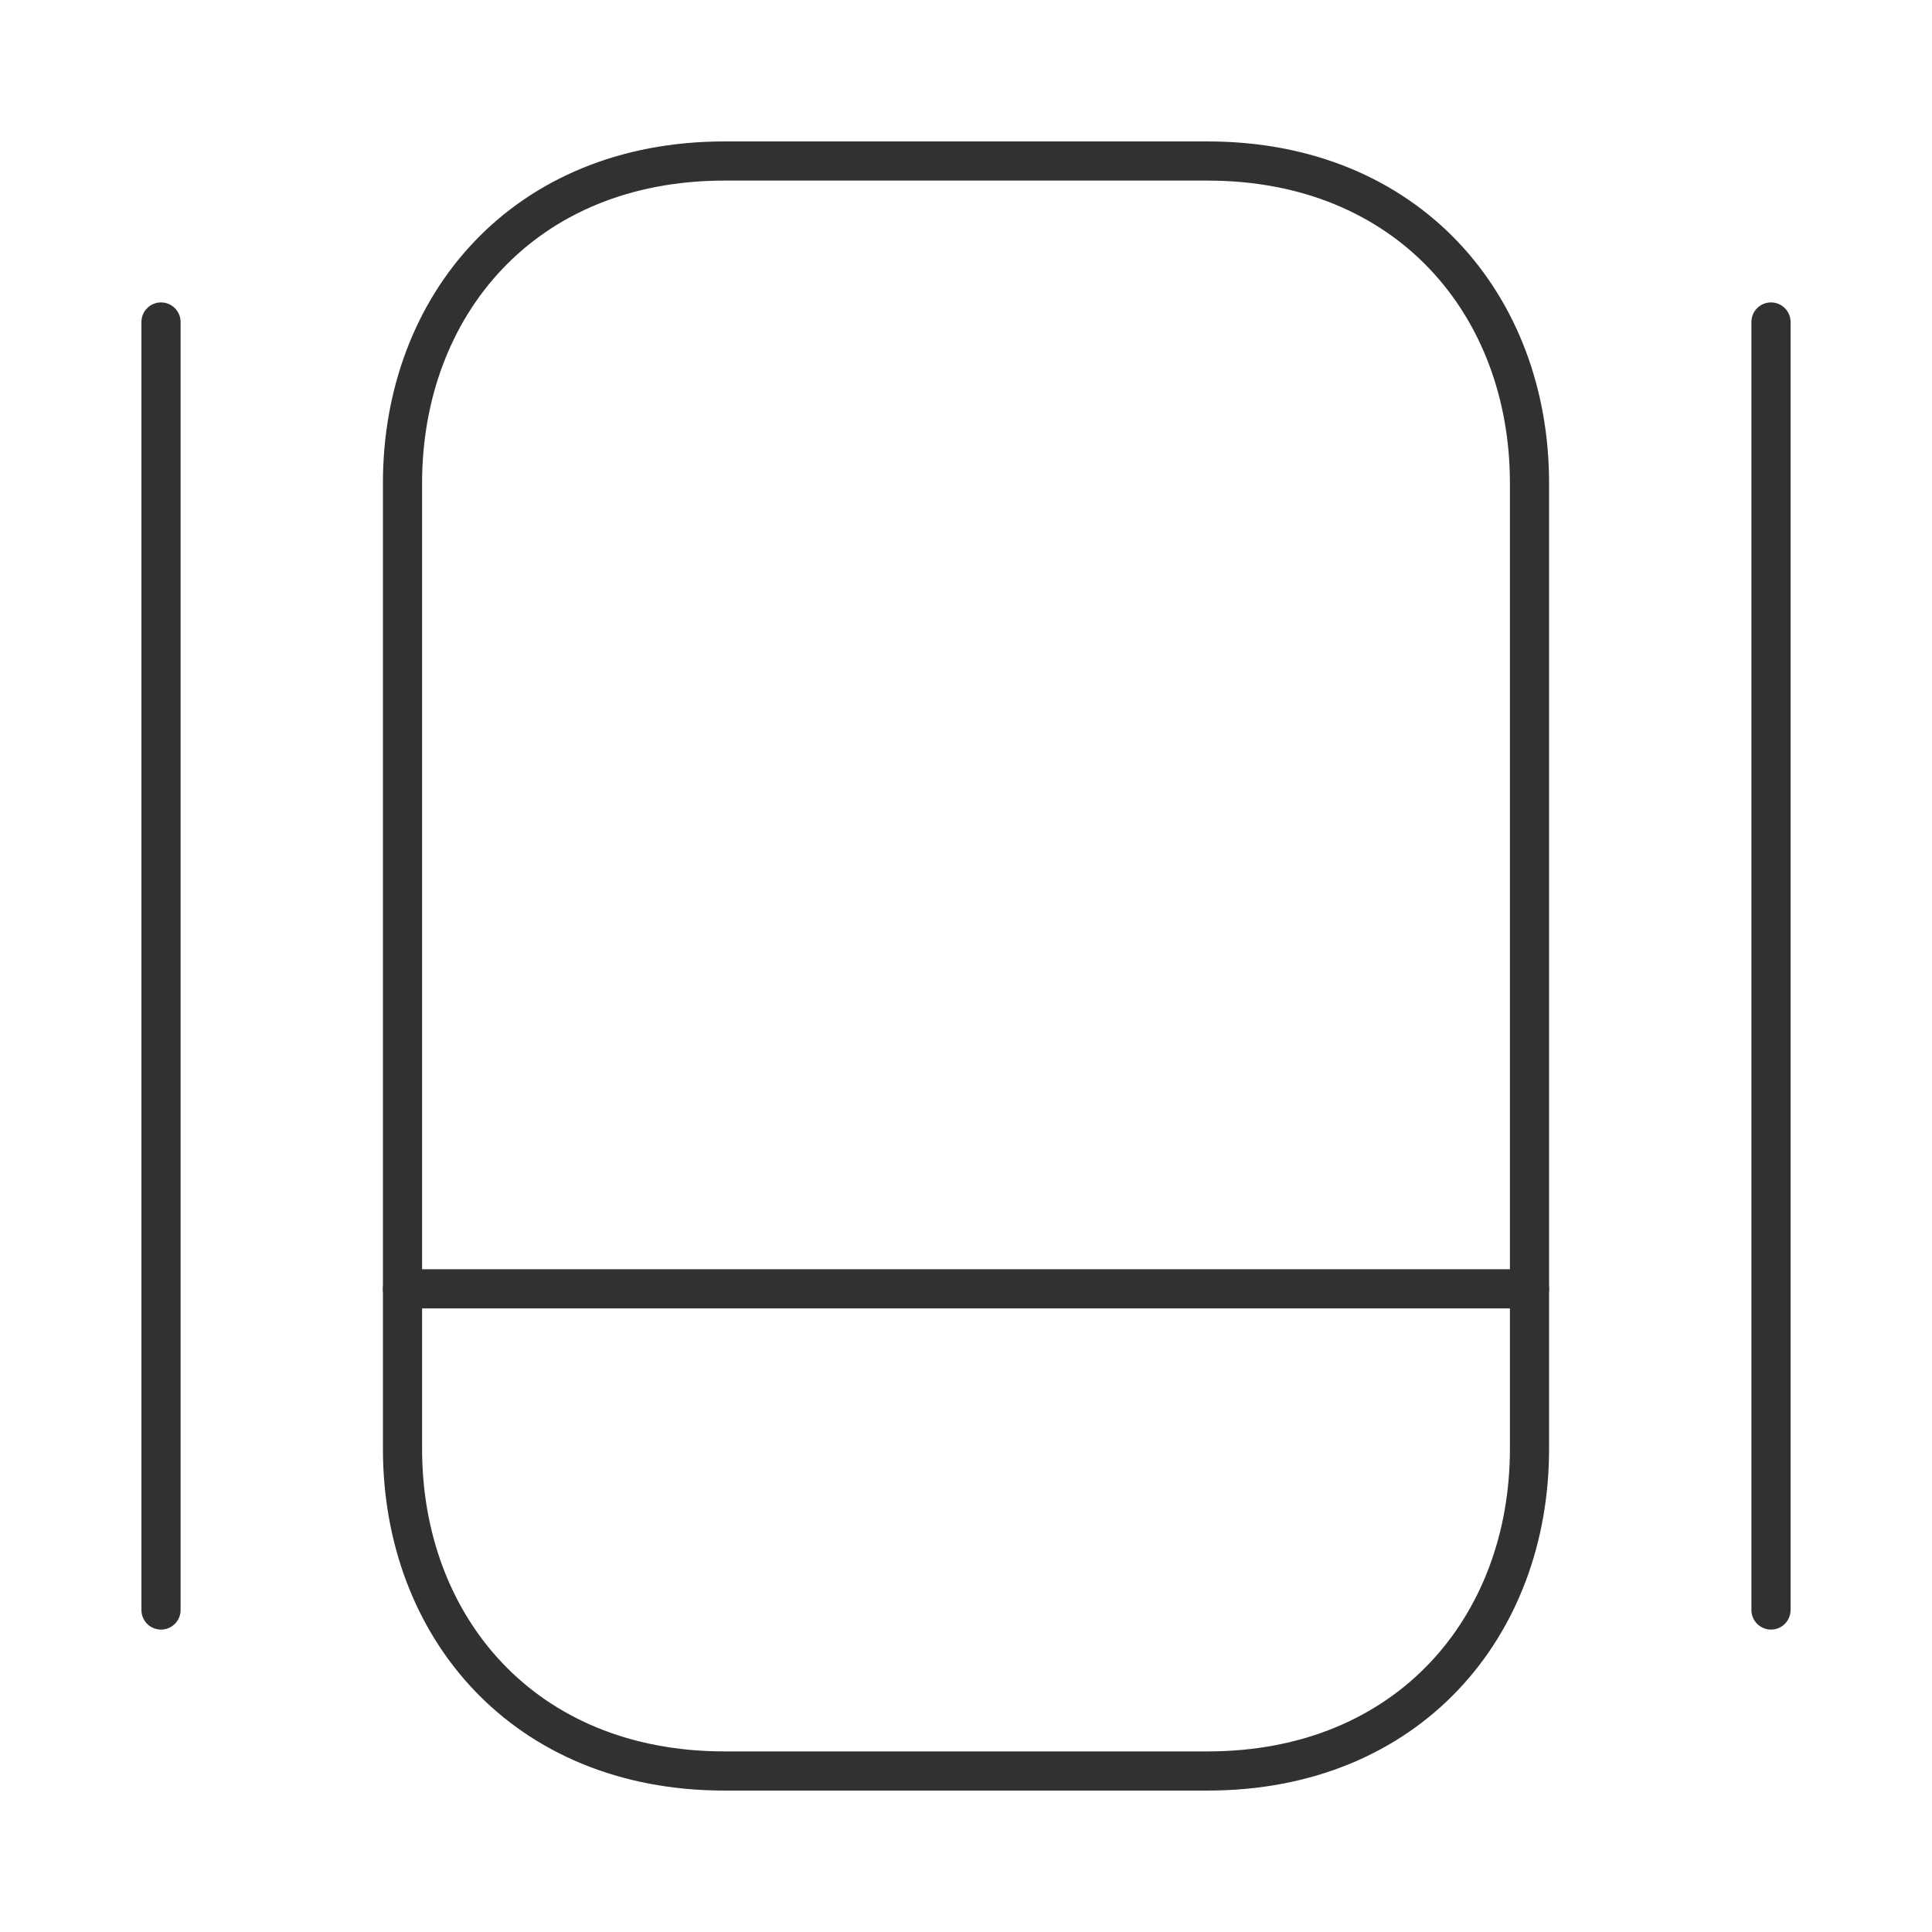
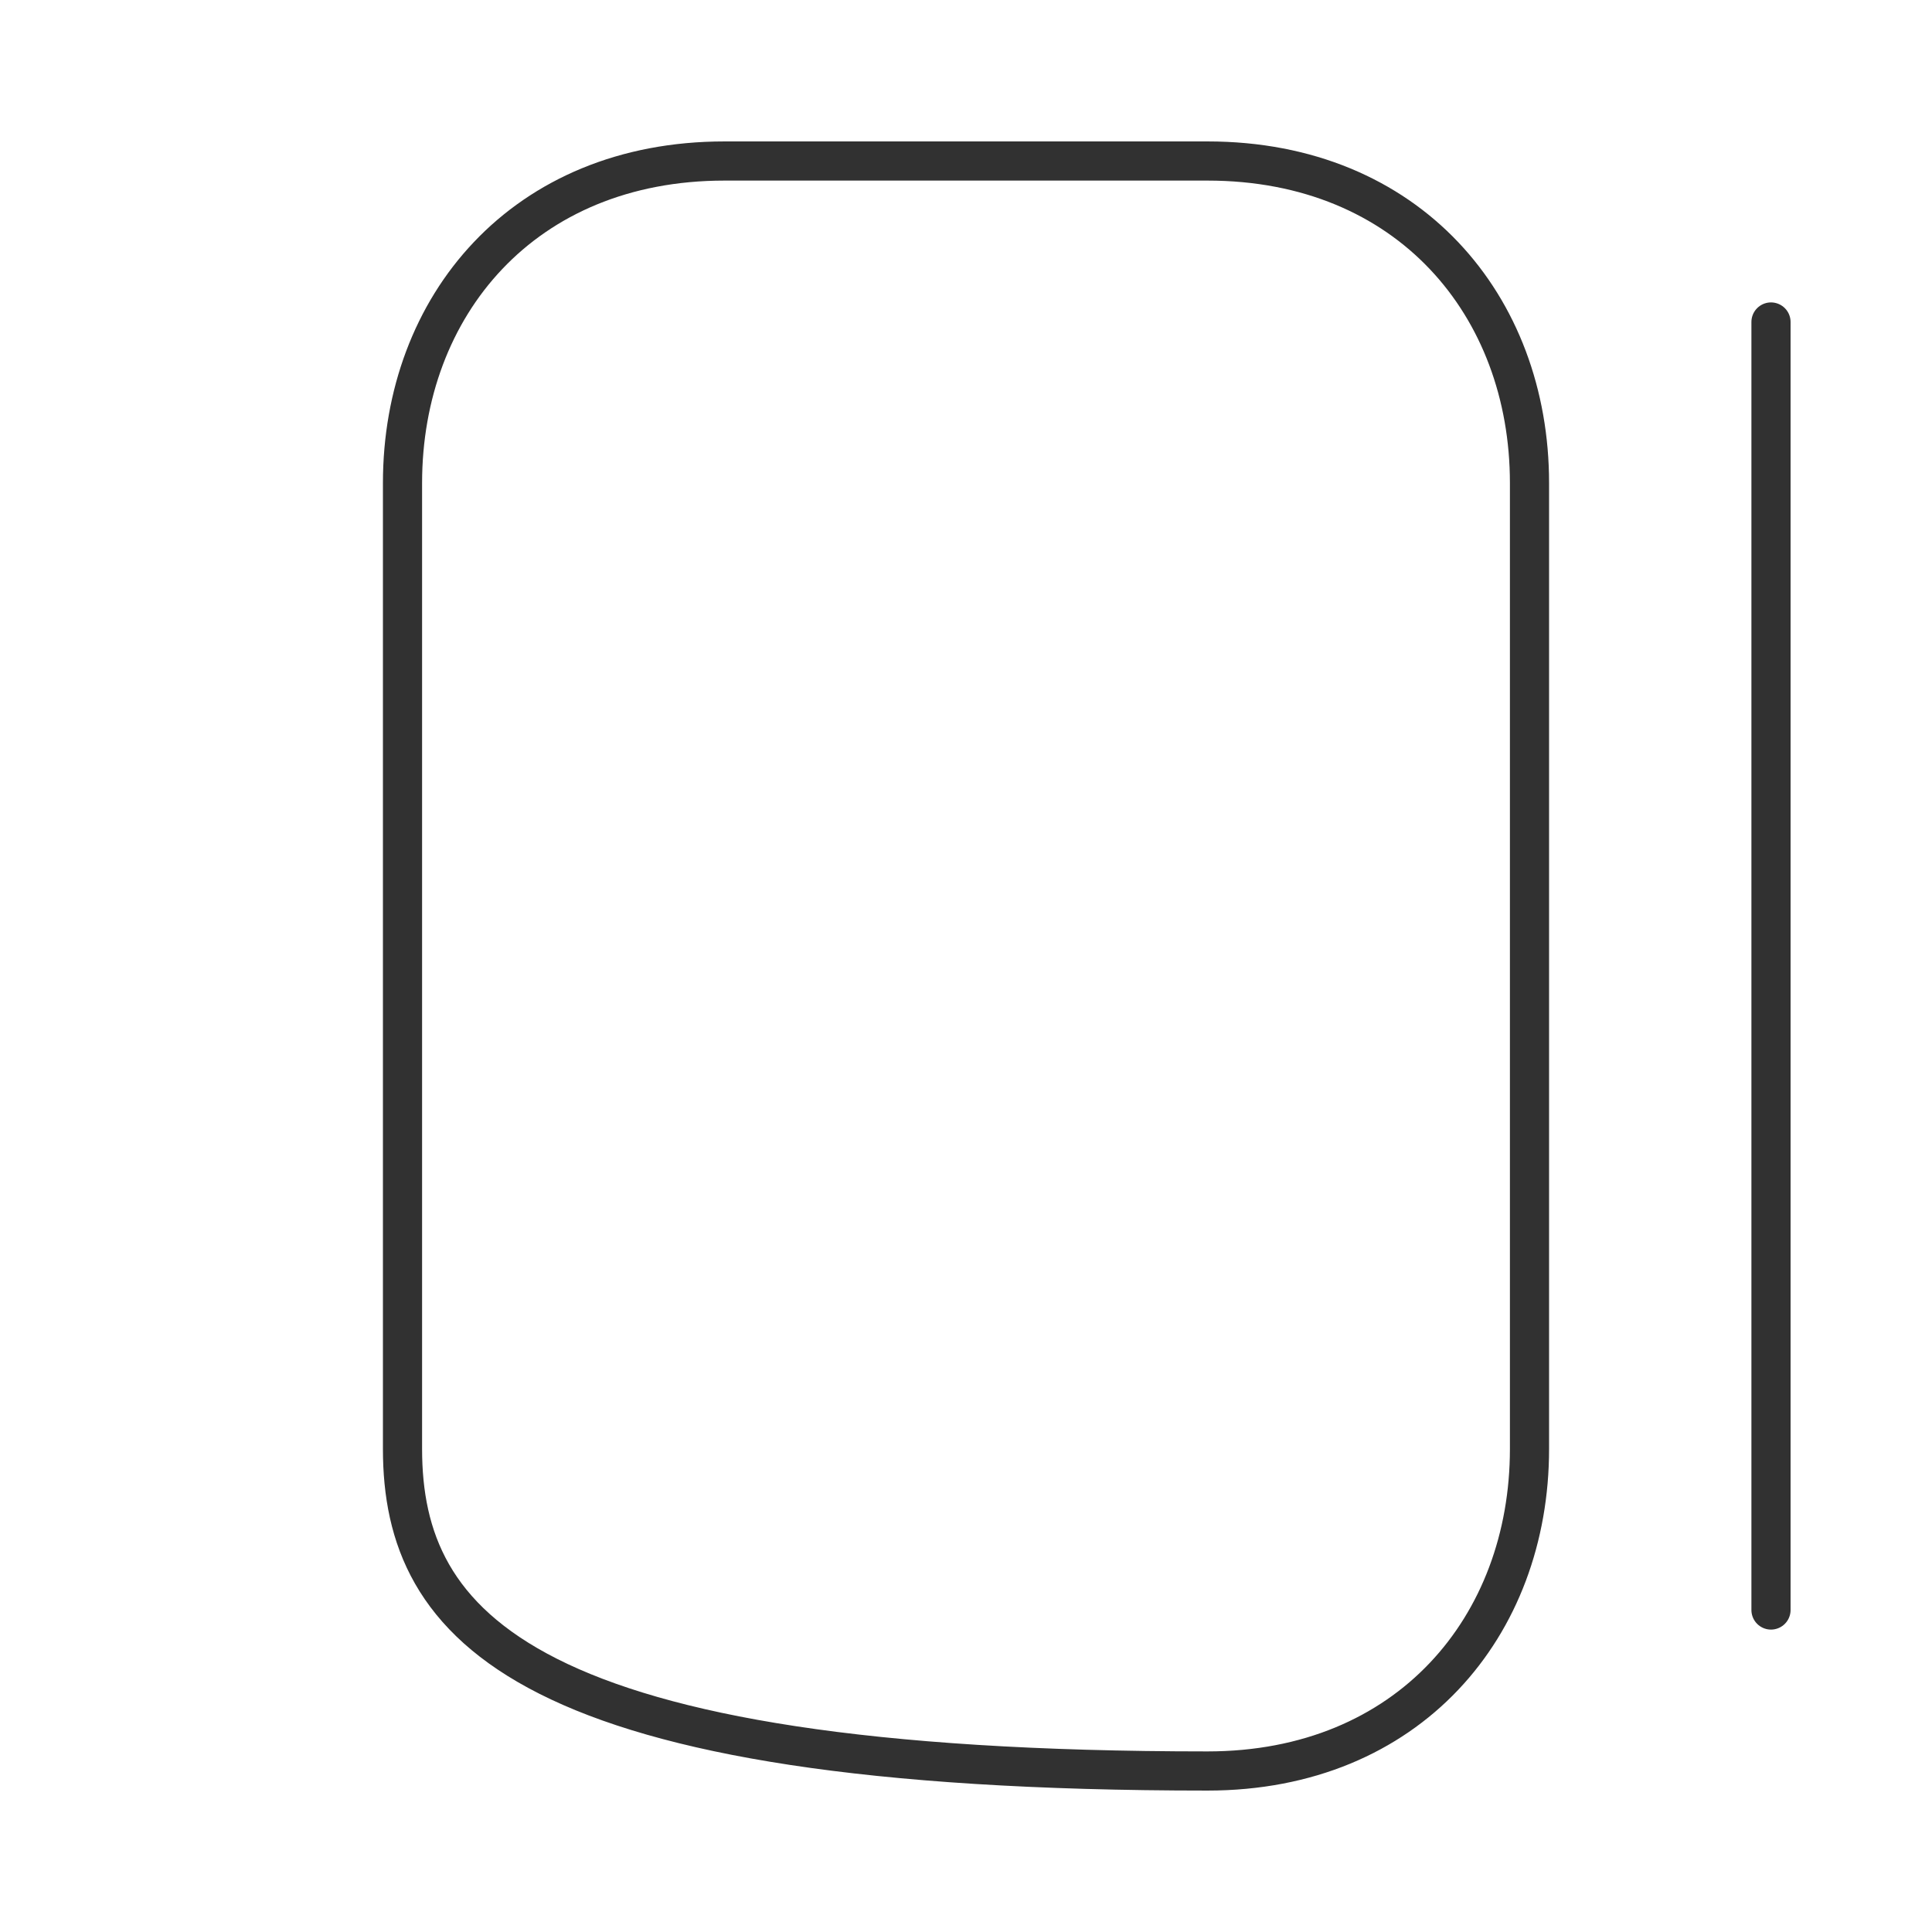
<svg xmlns="http://www.w3.org/2000/svg" width="74" height="74" viewBox="0 0 74 74" fill="none">
-   <path d="M46.25 67.833H27.75C20.042 67.833 15.417 62.283 15.417 55.5V18.5C15.417 11.717 20.042 6.167 27.75 6.167H46.25C53.958 6.167 58.583 11.717 58.583 18.5V55.5C58.583 62.283 53.958 67.833 46.25 67.833Z" stroke="#313131" stroke-width="1.5" stroke-linecap="round" stroke-linejoin="round" />
-   <path d="M15.417 49.364H58.583" stroke="#313131" stroke-width="1.5" stroke-linecap="round" stroke-linejoin="round" />
-   <path d="M6.167 12.333V61.667" stroke="#313131" stroke-width="1.5" stroke-linecap="round" stroke-linejoin="round" />
+   <path d="M46.25 67.833C20.042 67.833 15.417 62.283 15.417 55.5V18.5C15.417 11.717 20.042 6.167 27.75 6.167H46.25C53.958 6.167 58.583 11.717 58.583 18.5V55.5C58.583 62.283 53.958 67.833 46.25 67.833Z" stroke="#313131" stroke-width="1.5" stroke-linecap="round" stroke-linejoin="round" />
  <path d="M67.833 12.333V61.667" stroke="#313131" stroke-width="1.5" stroke-linecap="round" stroke-linejoin="round" />
</svg>